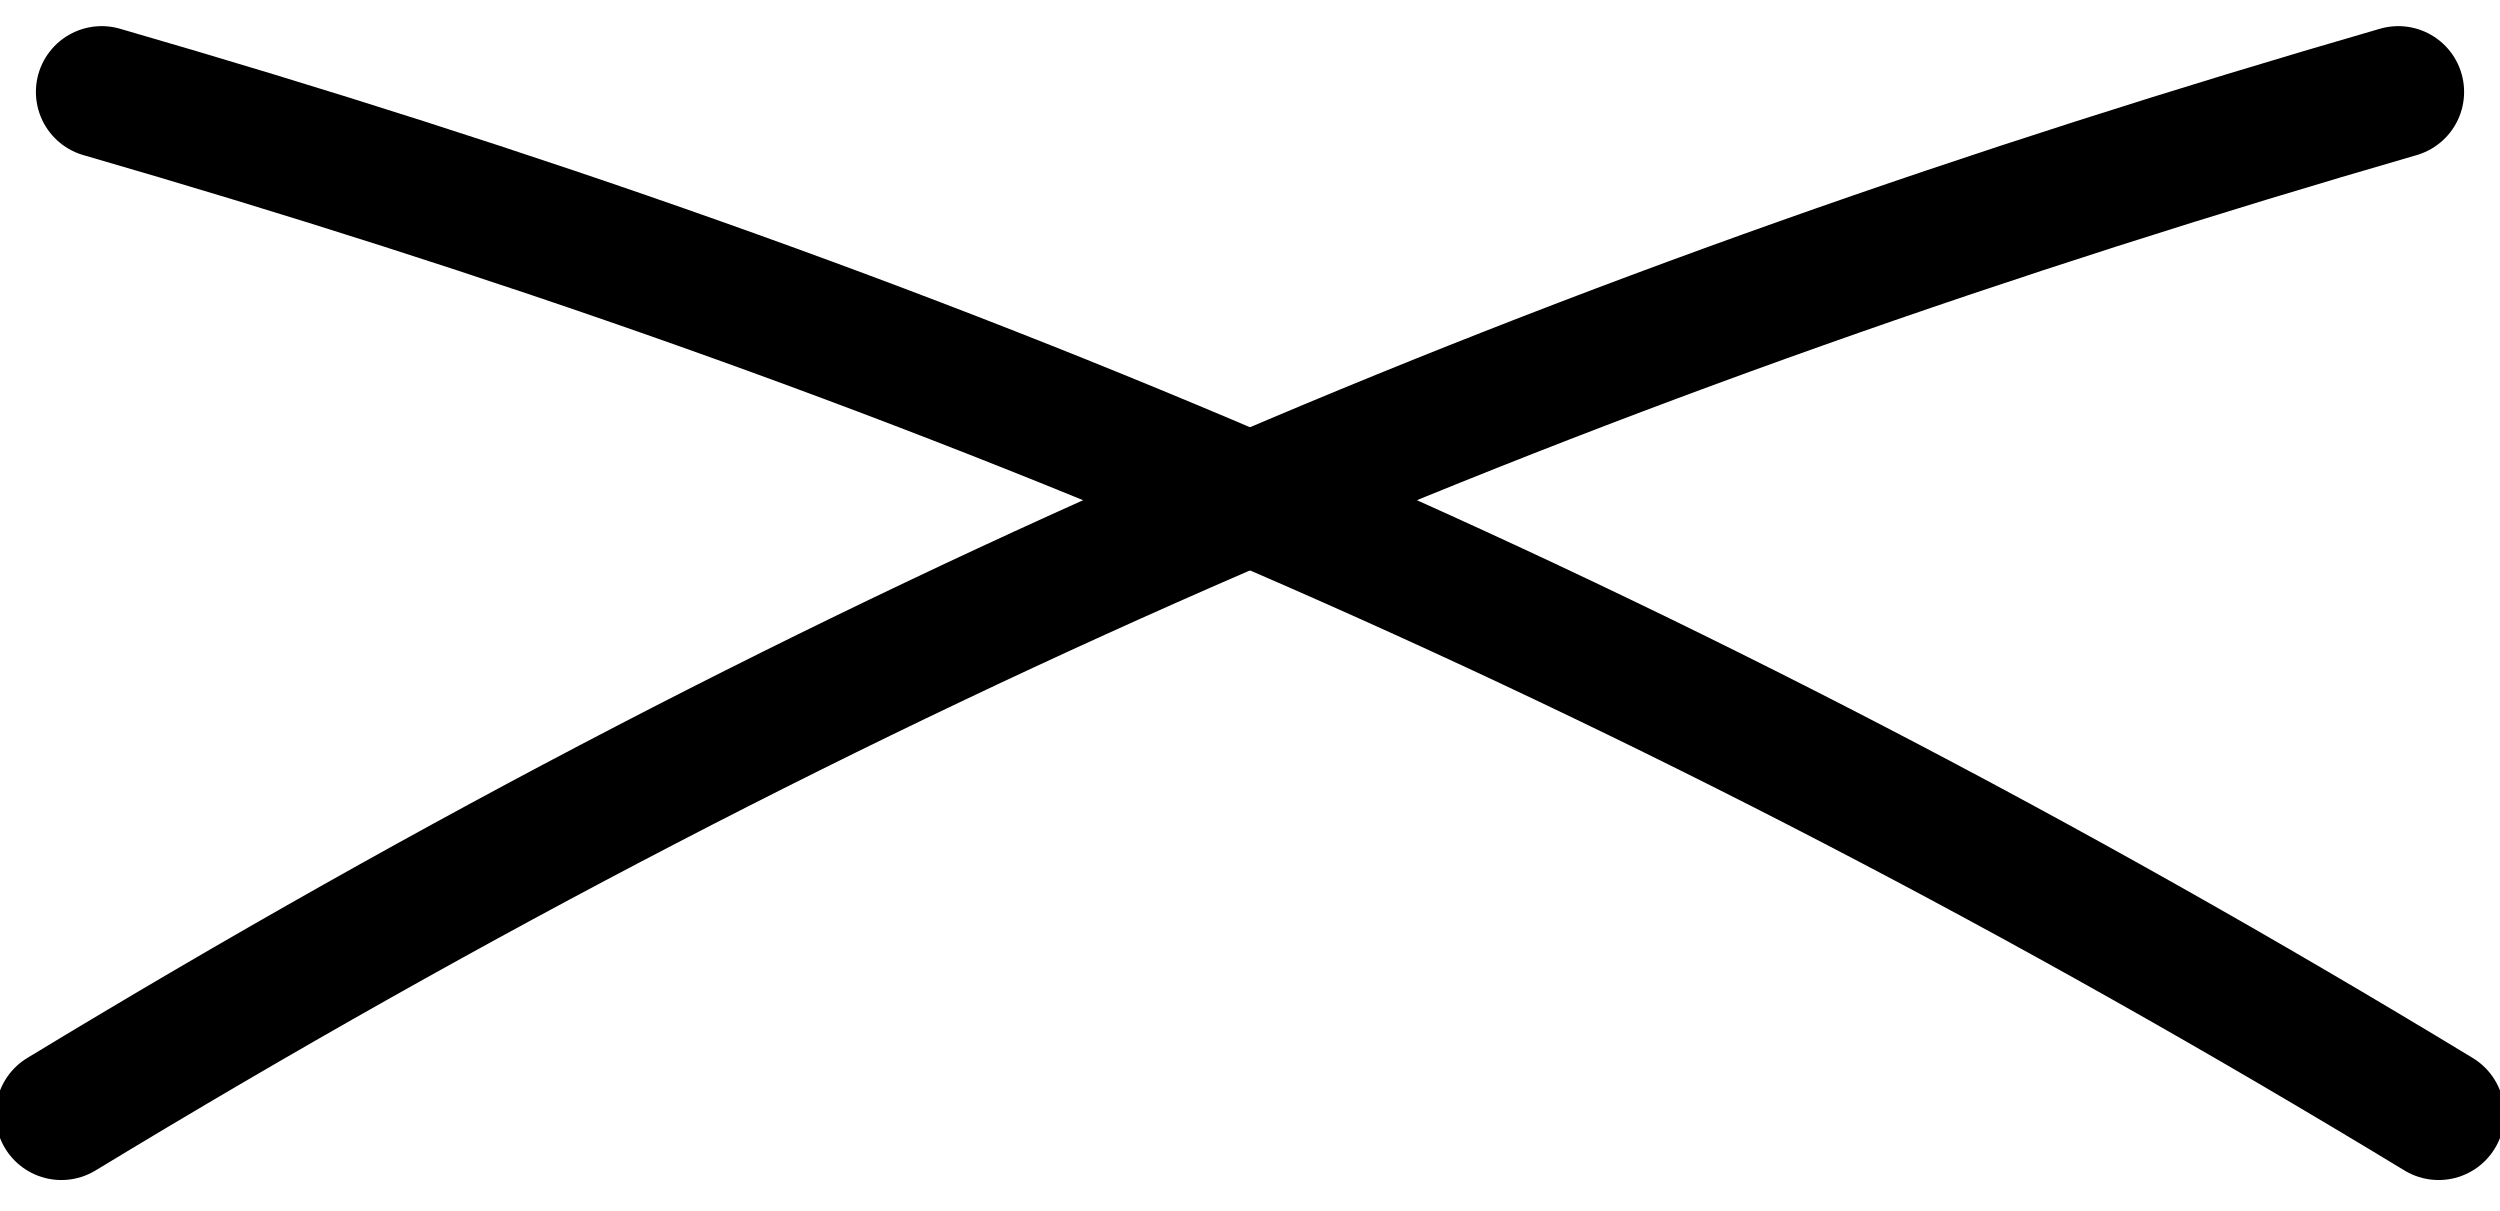
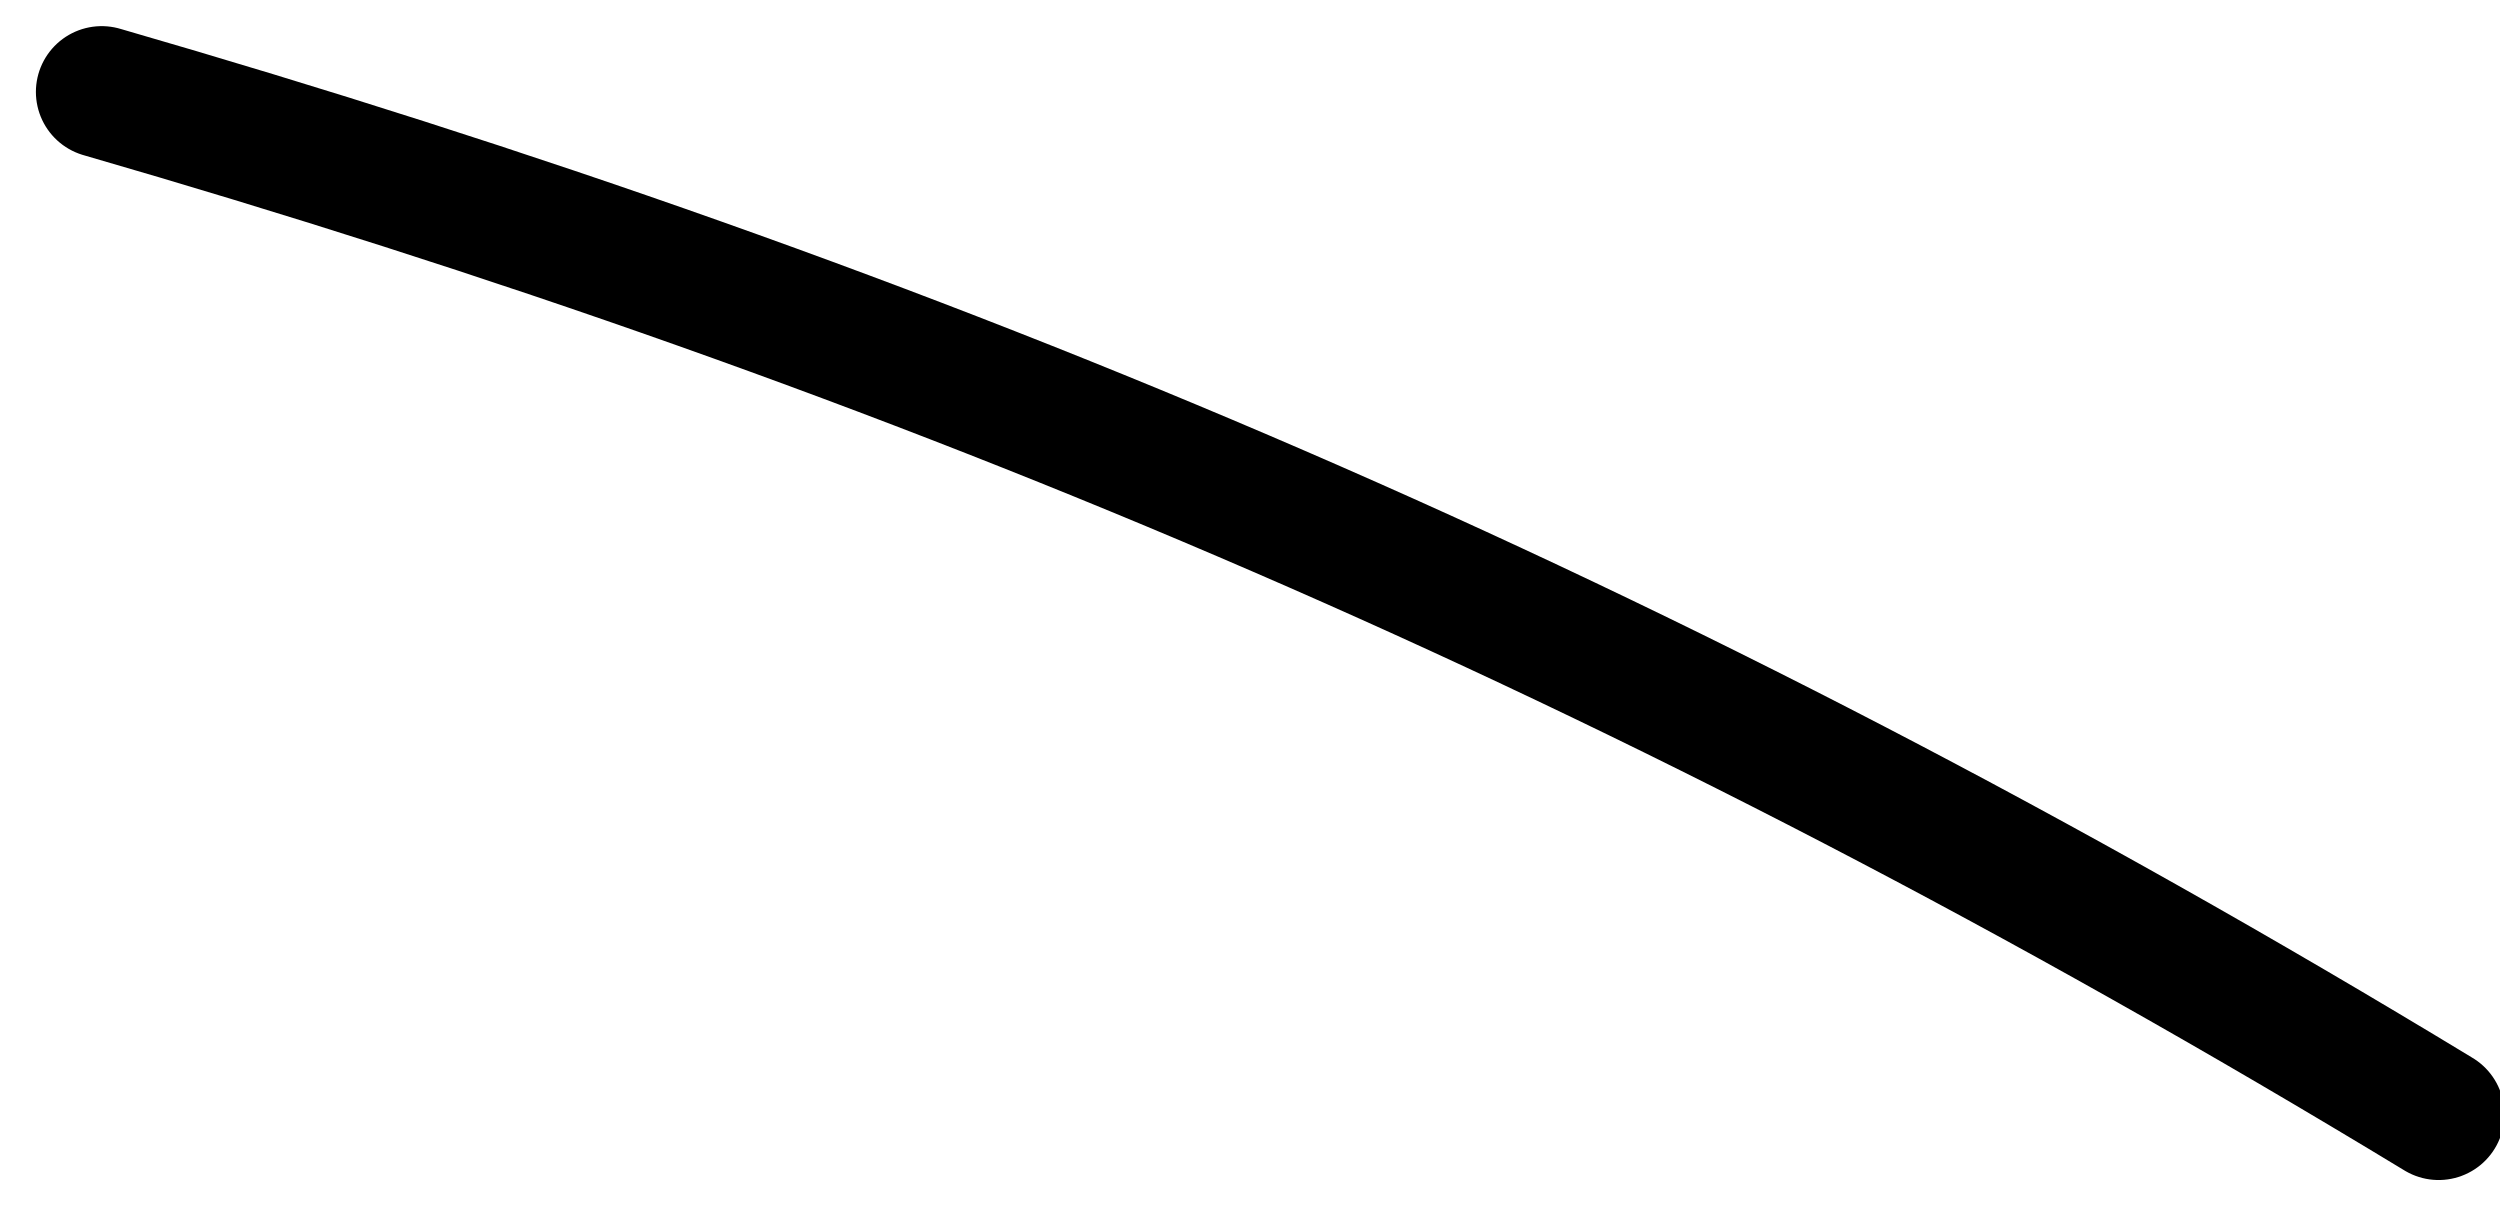
<svg xmlns="http://www.w3.org/2000/svg" width="95" height="46" viewBox="0 0 95 46" fill="none">
-   <path d="M2.332 42.341C32.457 24.06 60.127 12.466 91.136 3.493" stroke="black" stroke-width="5" stroke-linecap="round" />
  <path d="M92.668 42.341C62.543 24.06 34.873 12.466 3.864 3.493" stroke="black" stroke-width="5" stroke-linecap="round" />
</svg>